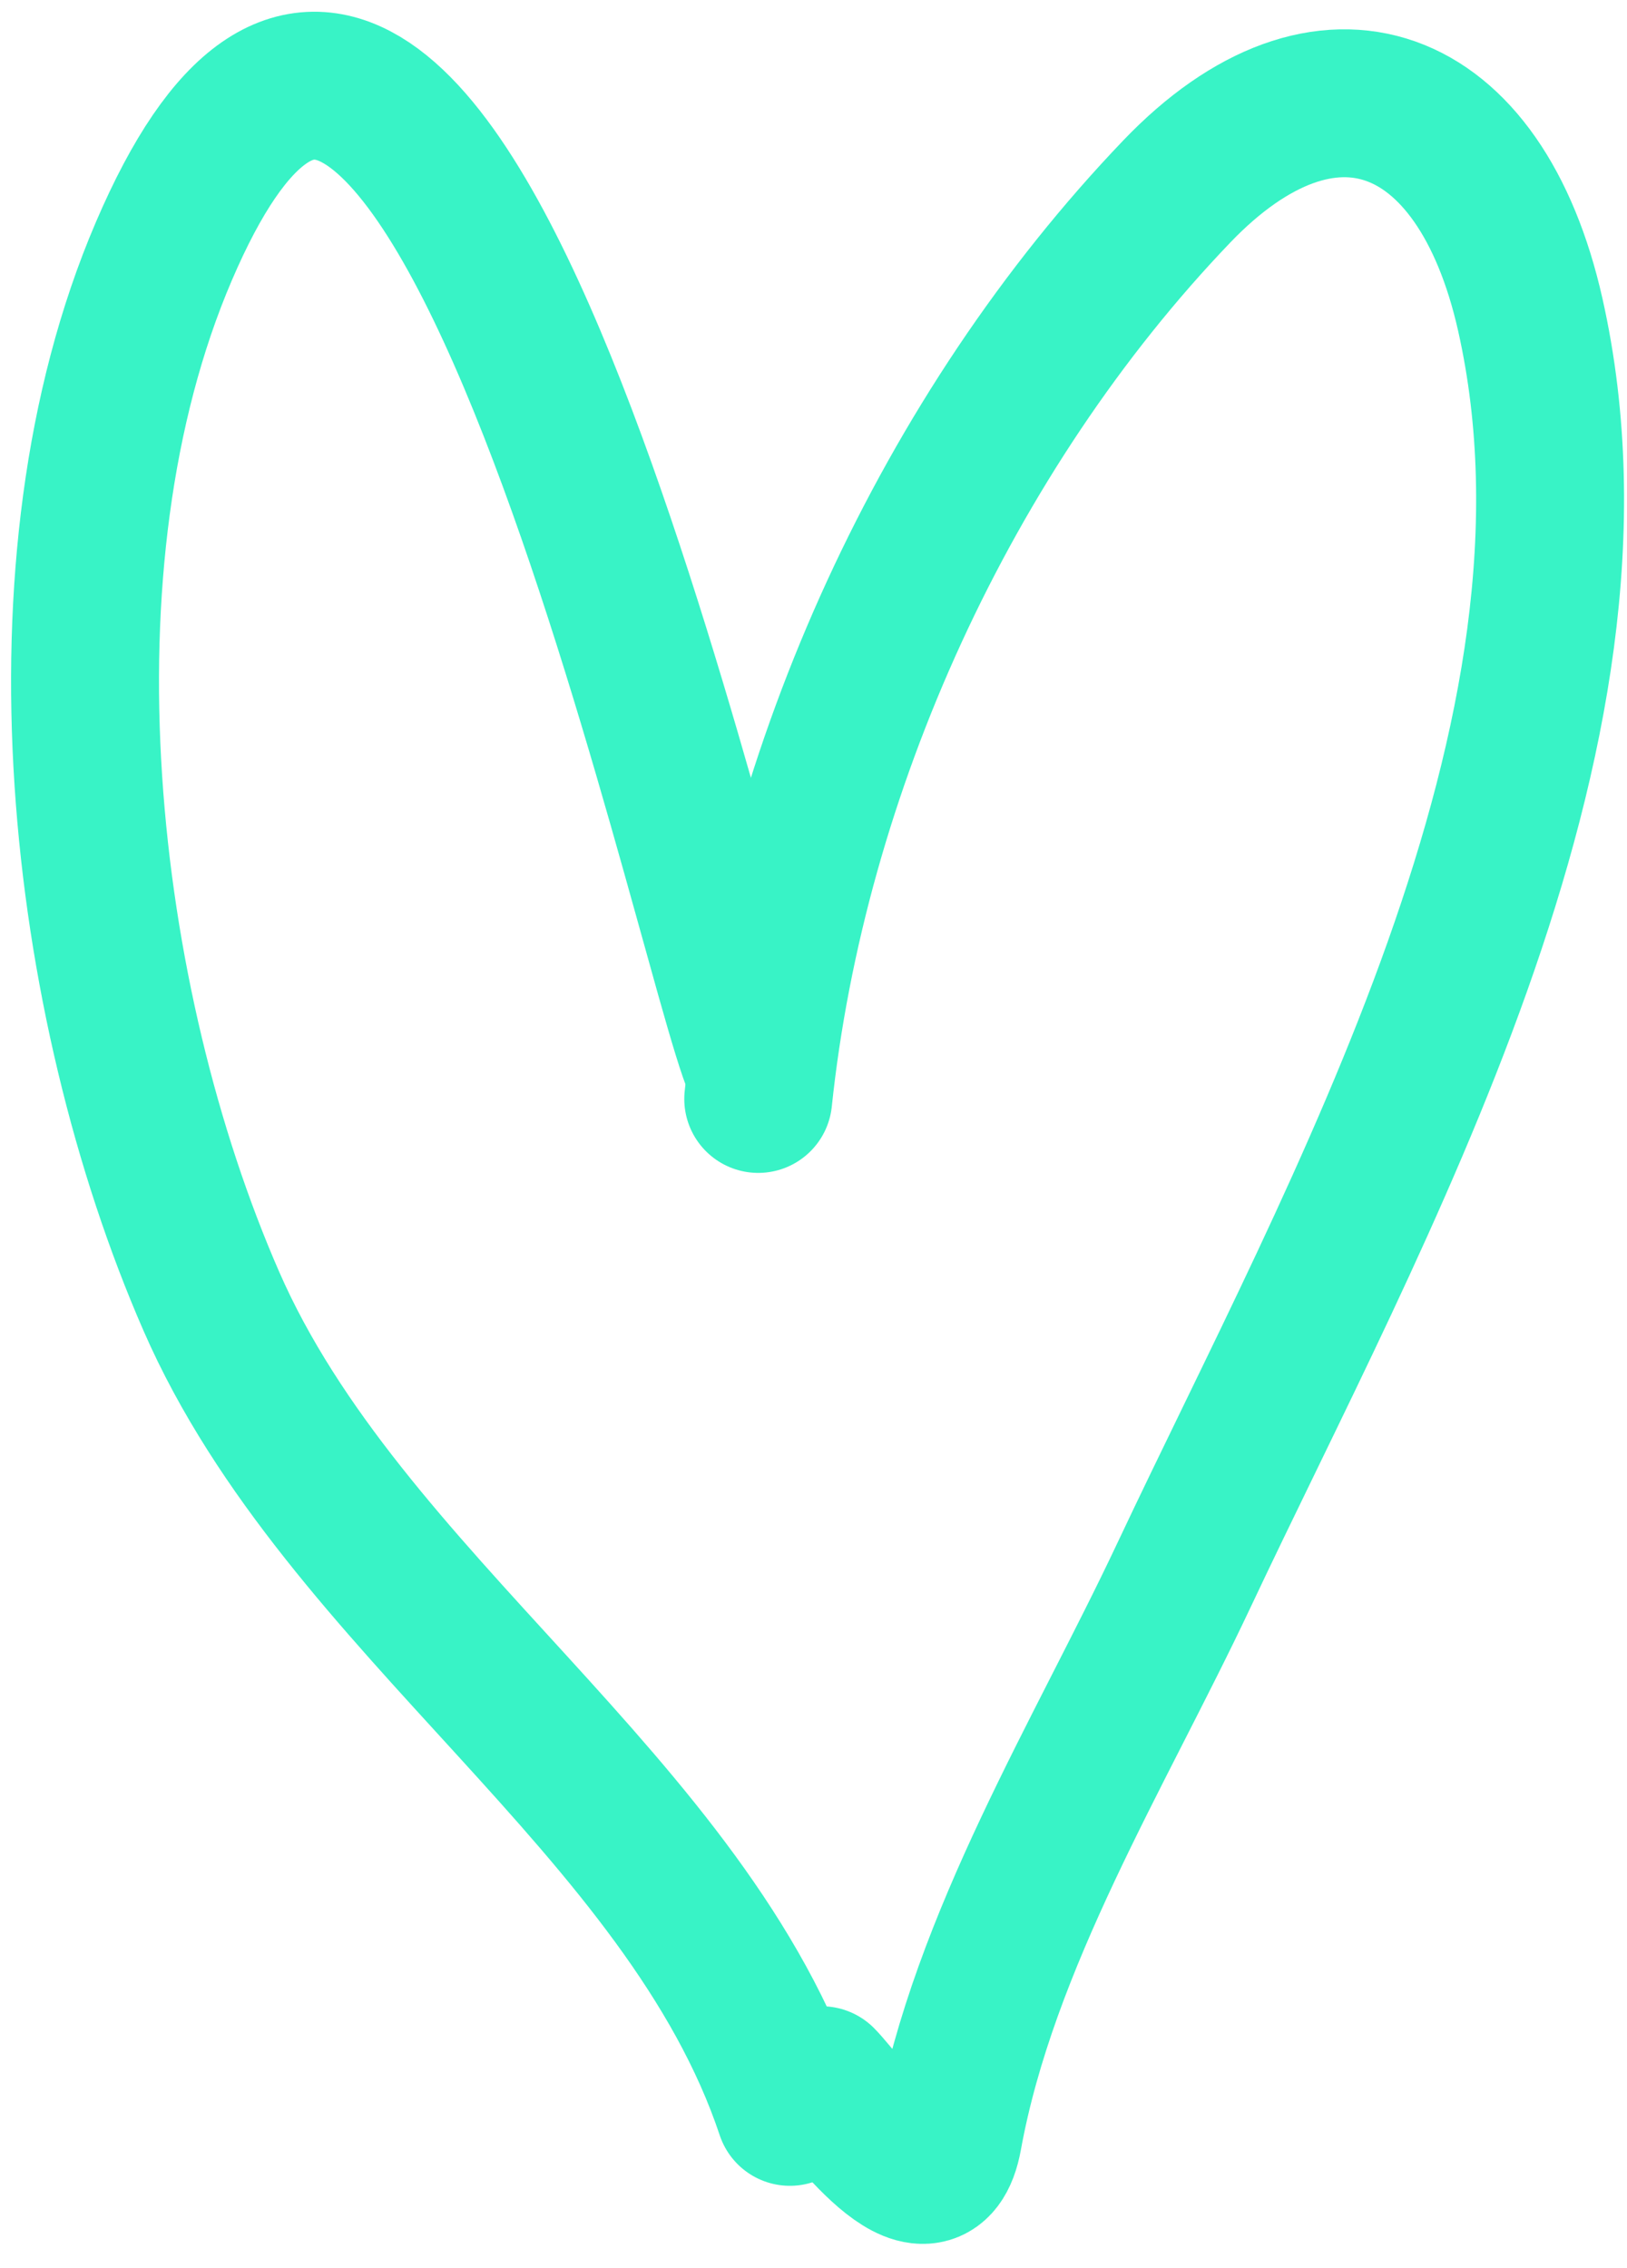
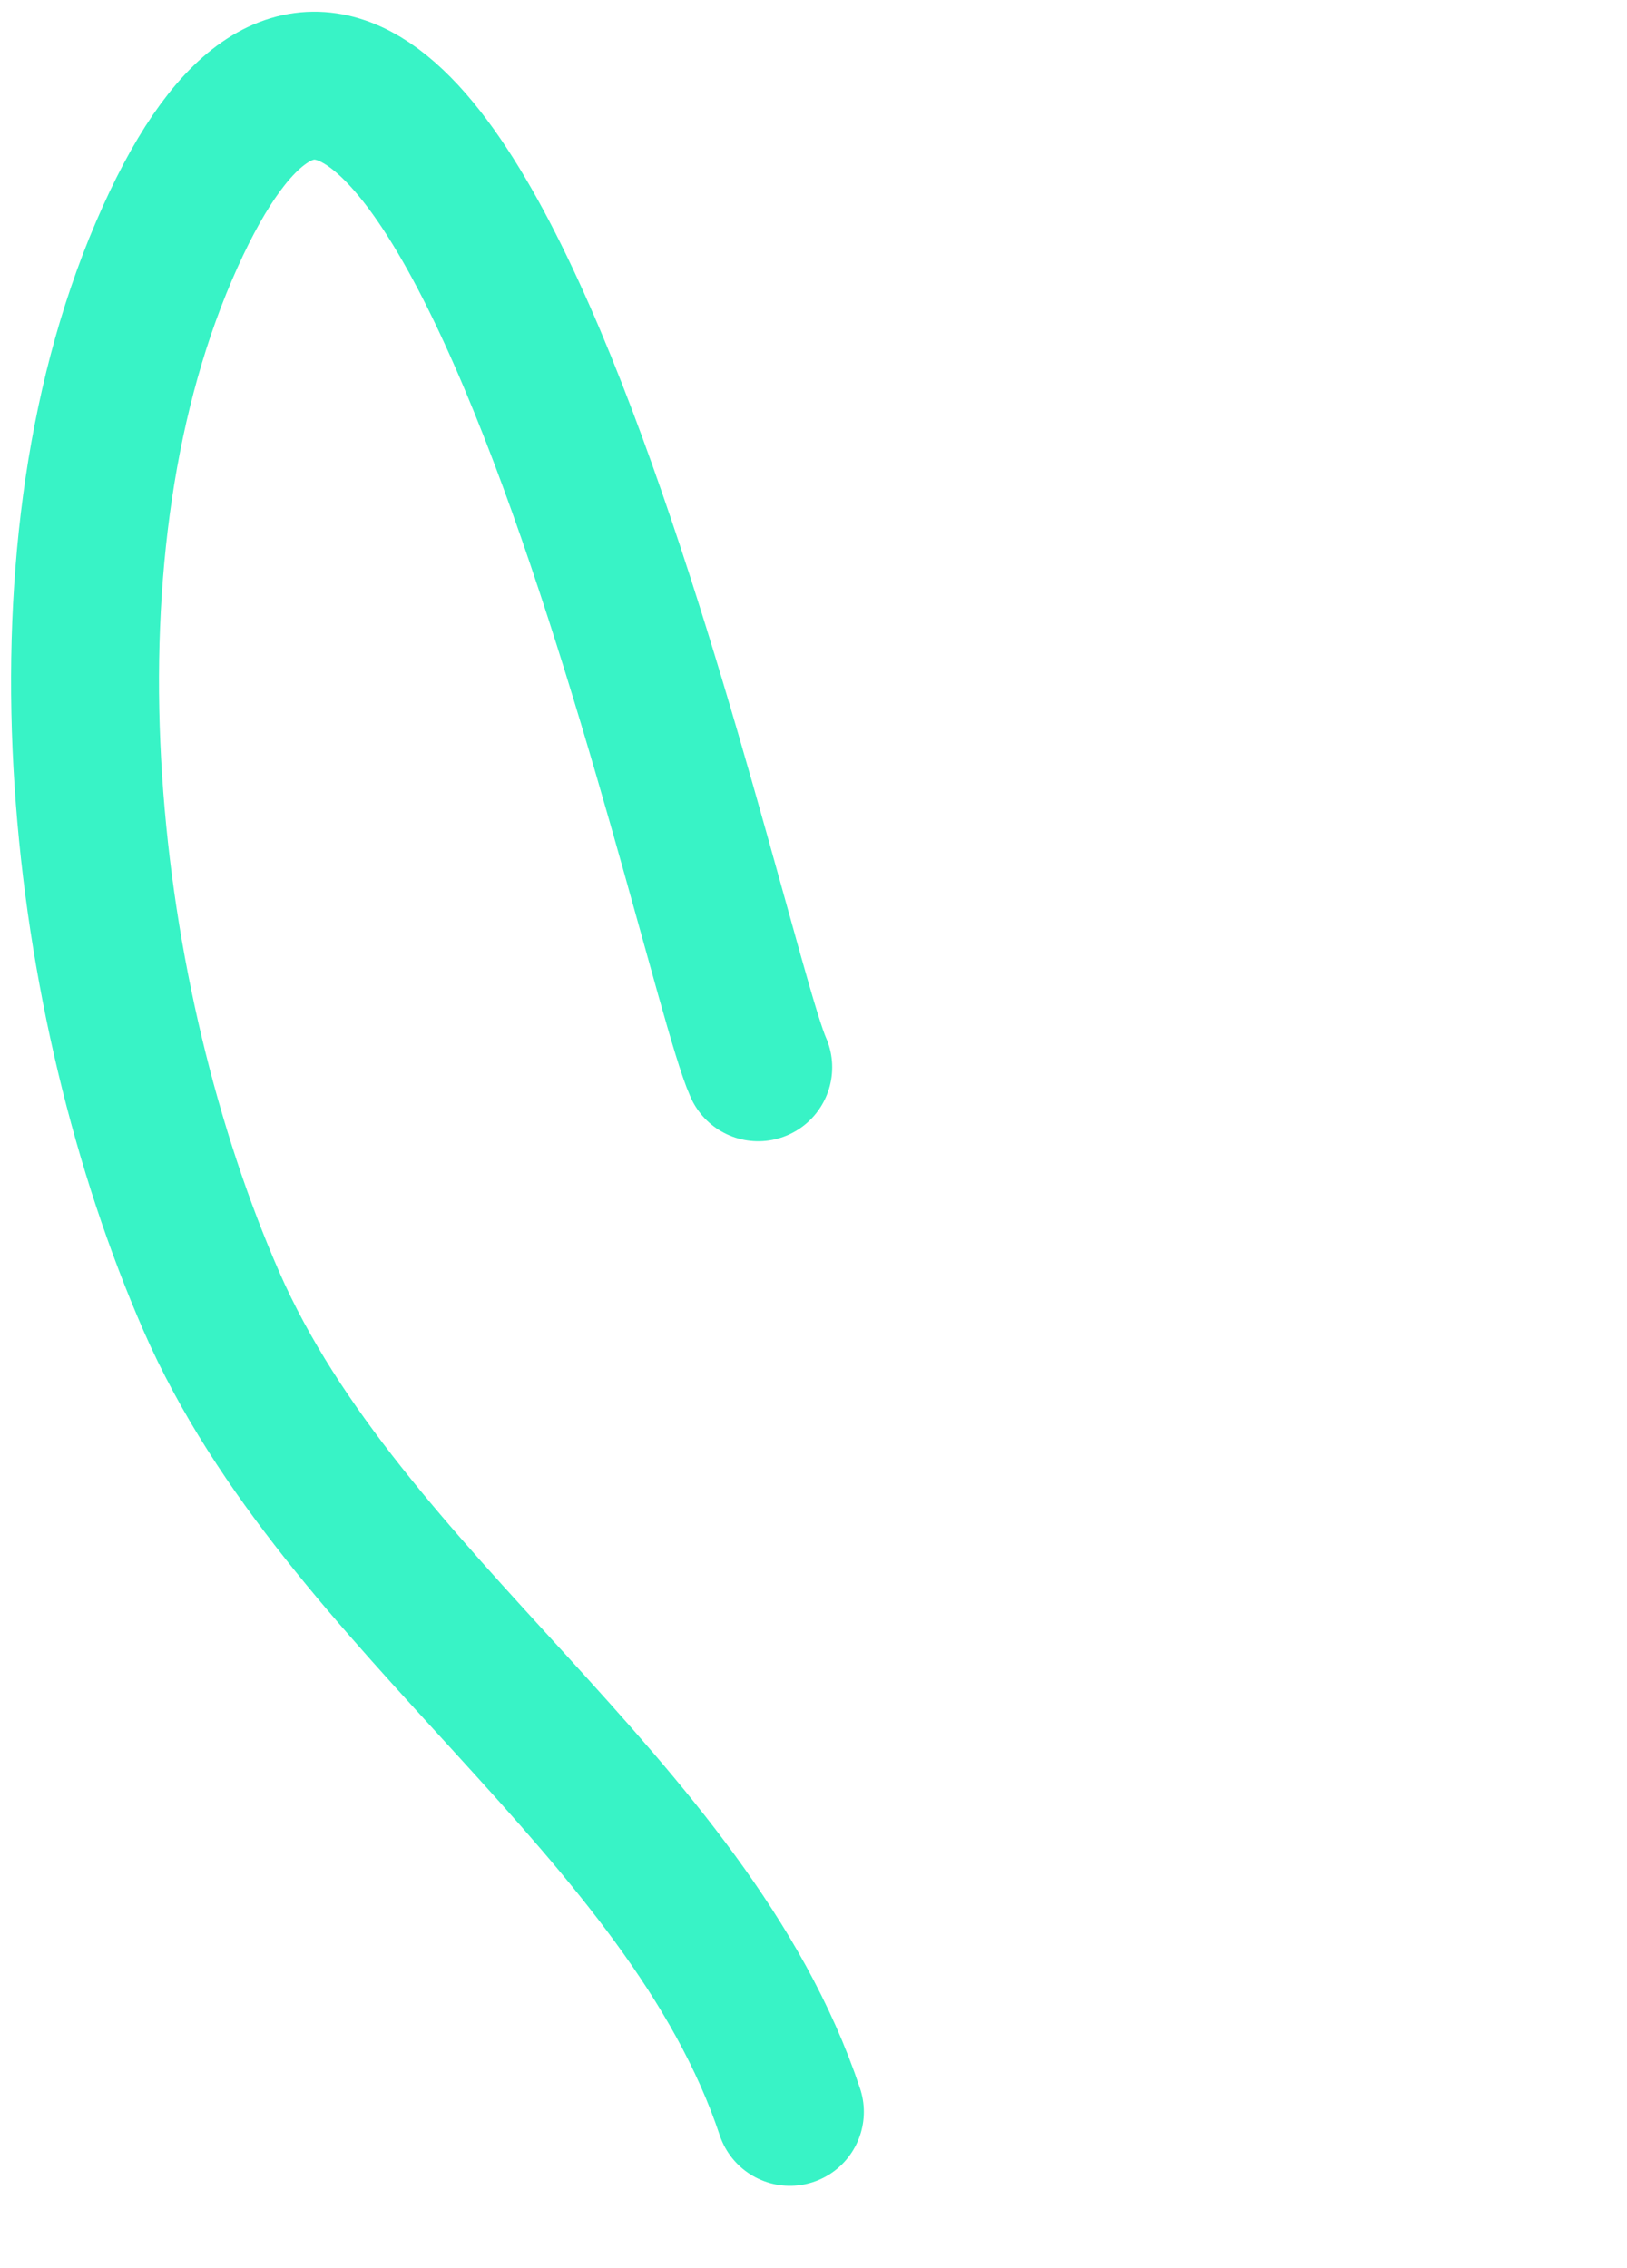
<svg xmlns="http://www.w3.org/2000/svg" width="33" height="46" viewBox="0 0 33 46" fill="none">
-   <path d="M15.379 22.29C16.082 15.607 19.209 8.75 23.868 3.884C26.894 0.724 30.022 1.868 31.038 6.381C32.968 14.96 27.513 24.523 24.011 31.956C22.31 35.566 19.955 39.352 19.231 43.335C18.889 45.218 17.097 42.627 16.663 42.193" stroke="#38F3C6" stroke-width="3" stroke-linecap="round" />
  <path d="M15.379 21.648C14.362 19.37 8.737 -7.536 3.323 5.097C0.611 11.425 1.631 20.312 4.286 26.392C6.974 32.549 13.95 36.623 16.021 42.835" stroke="#38F3C6" stroke-width="3" stroke-linecap="round" />
</svg>